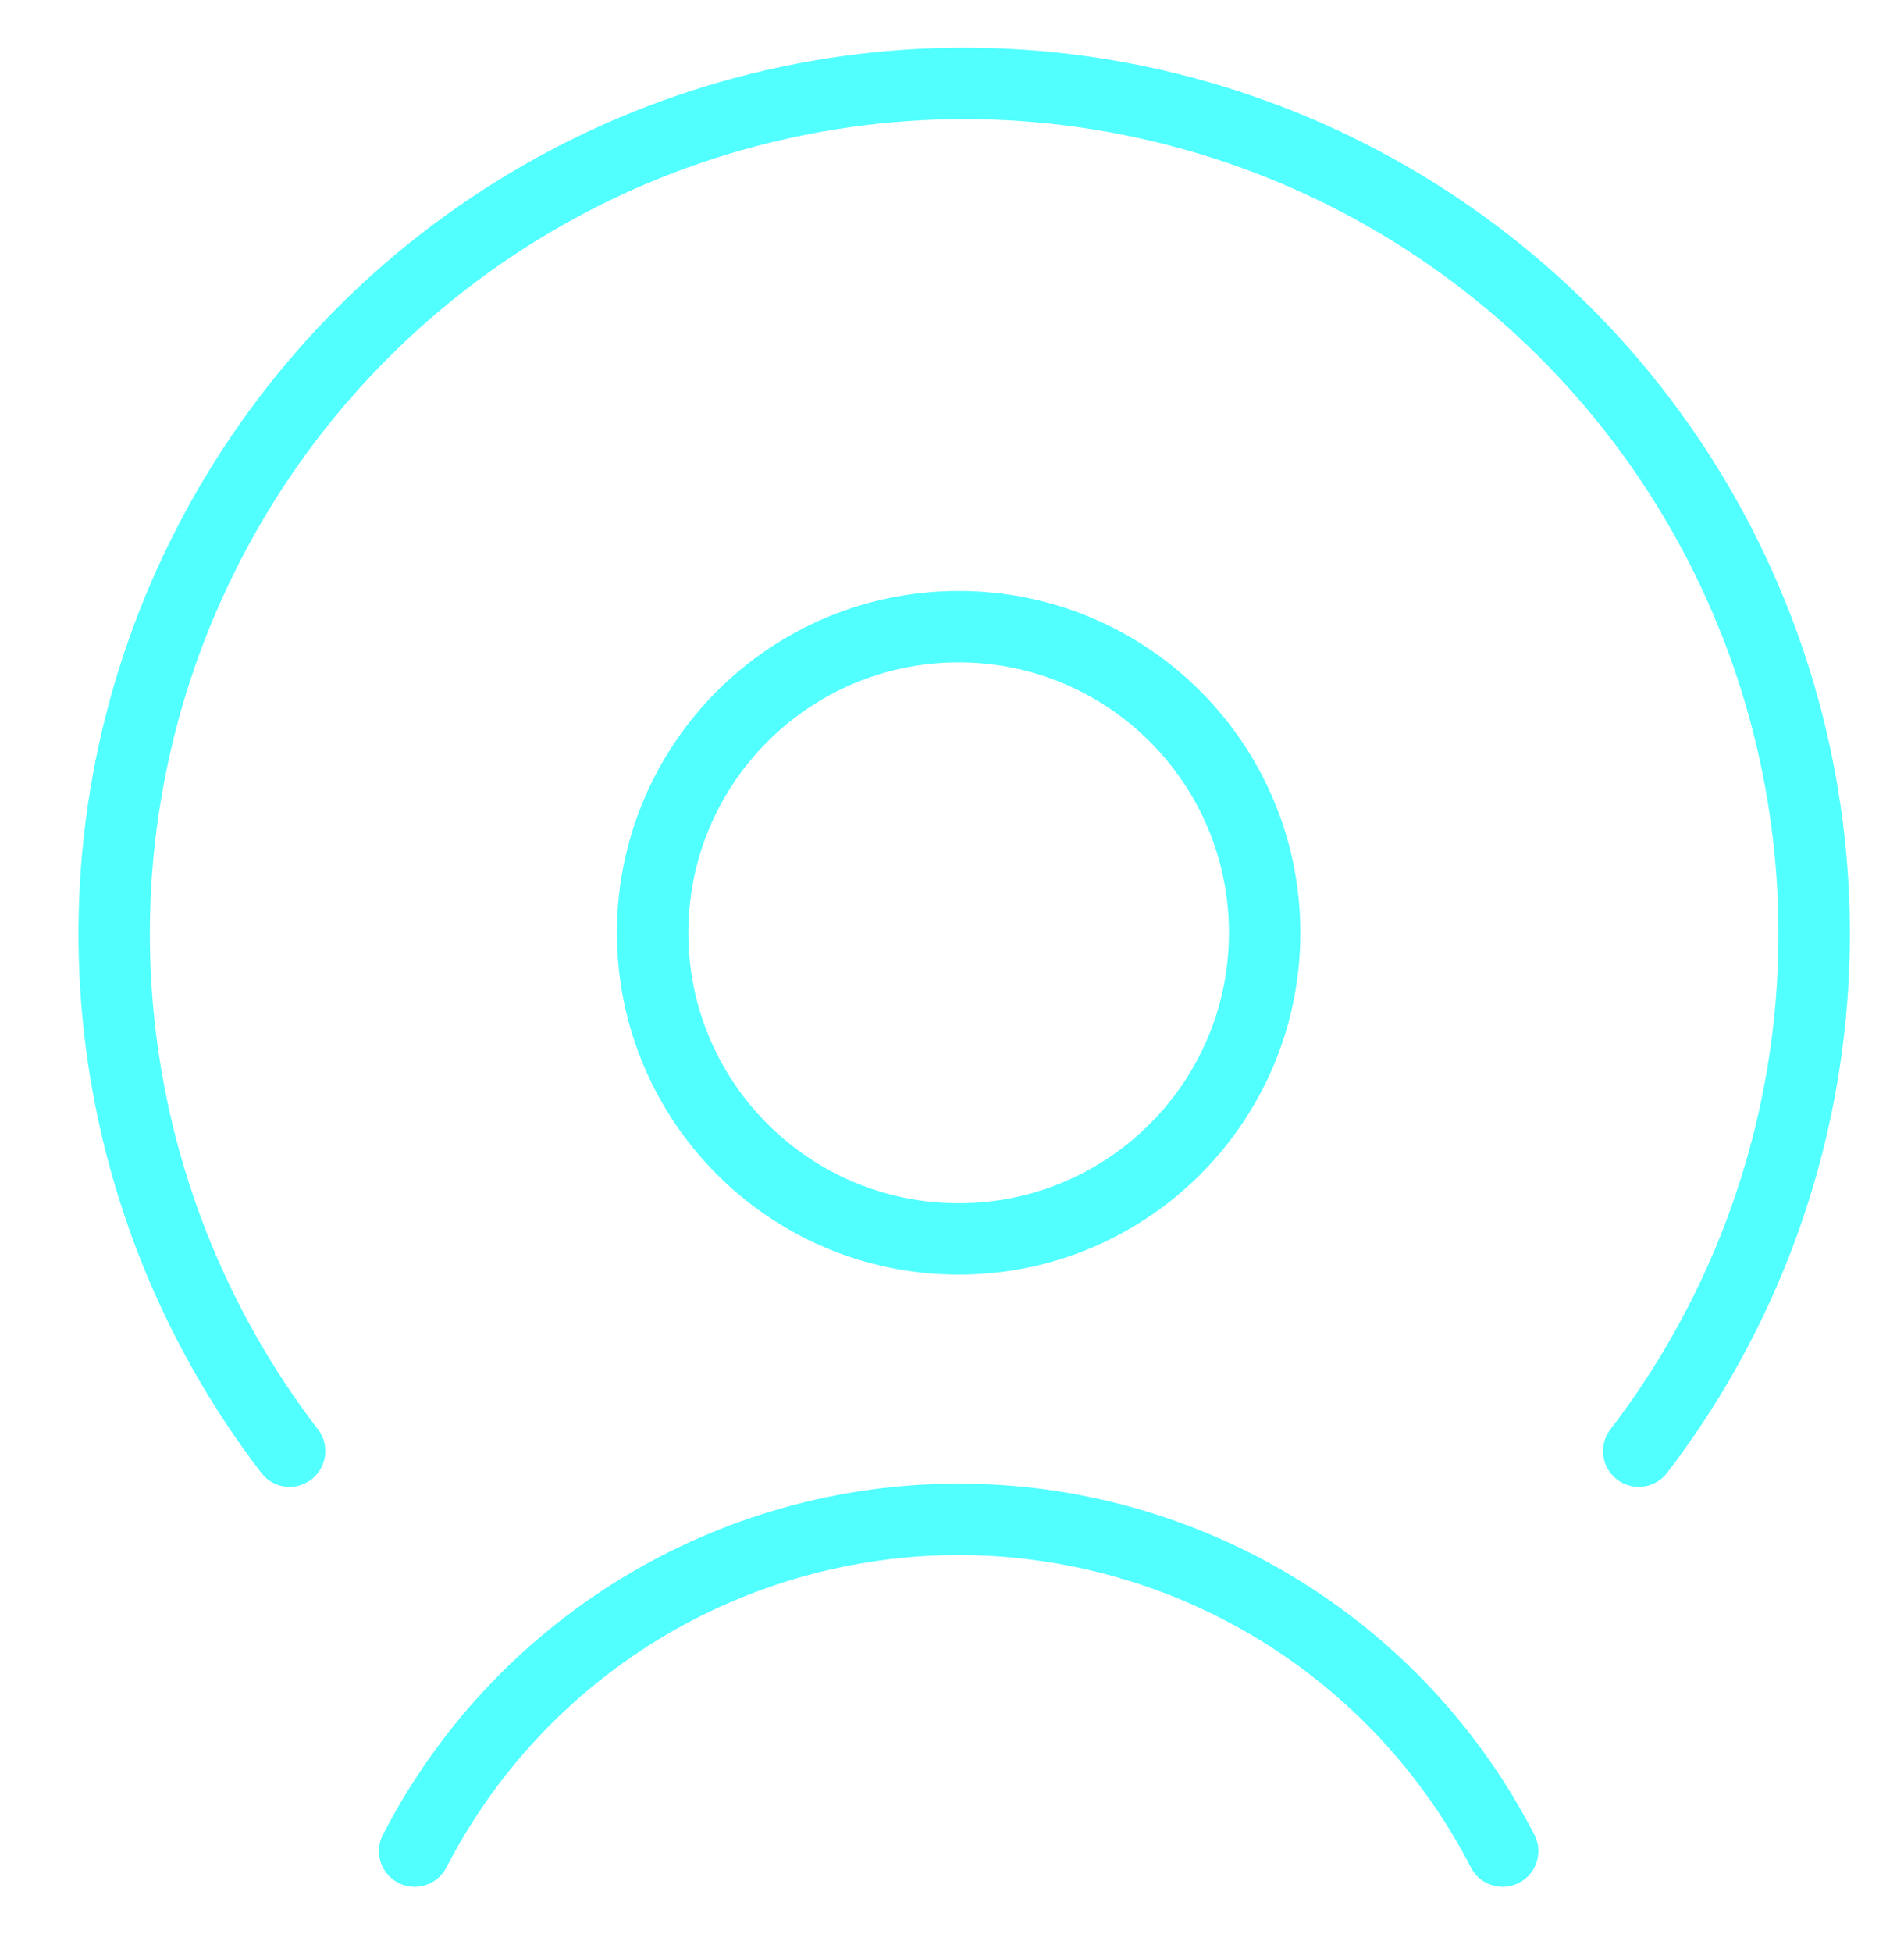
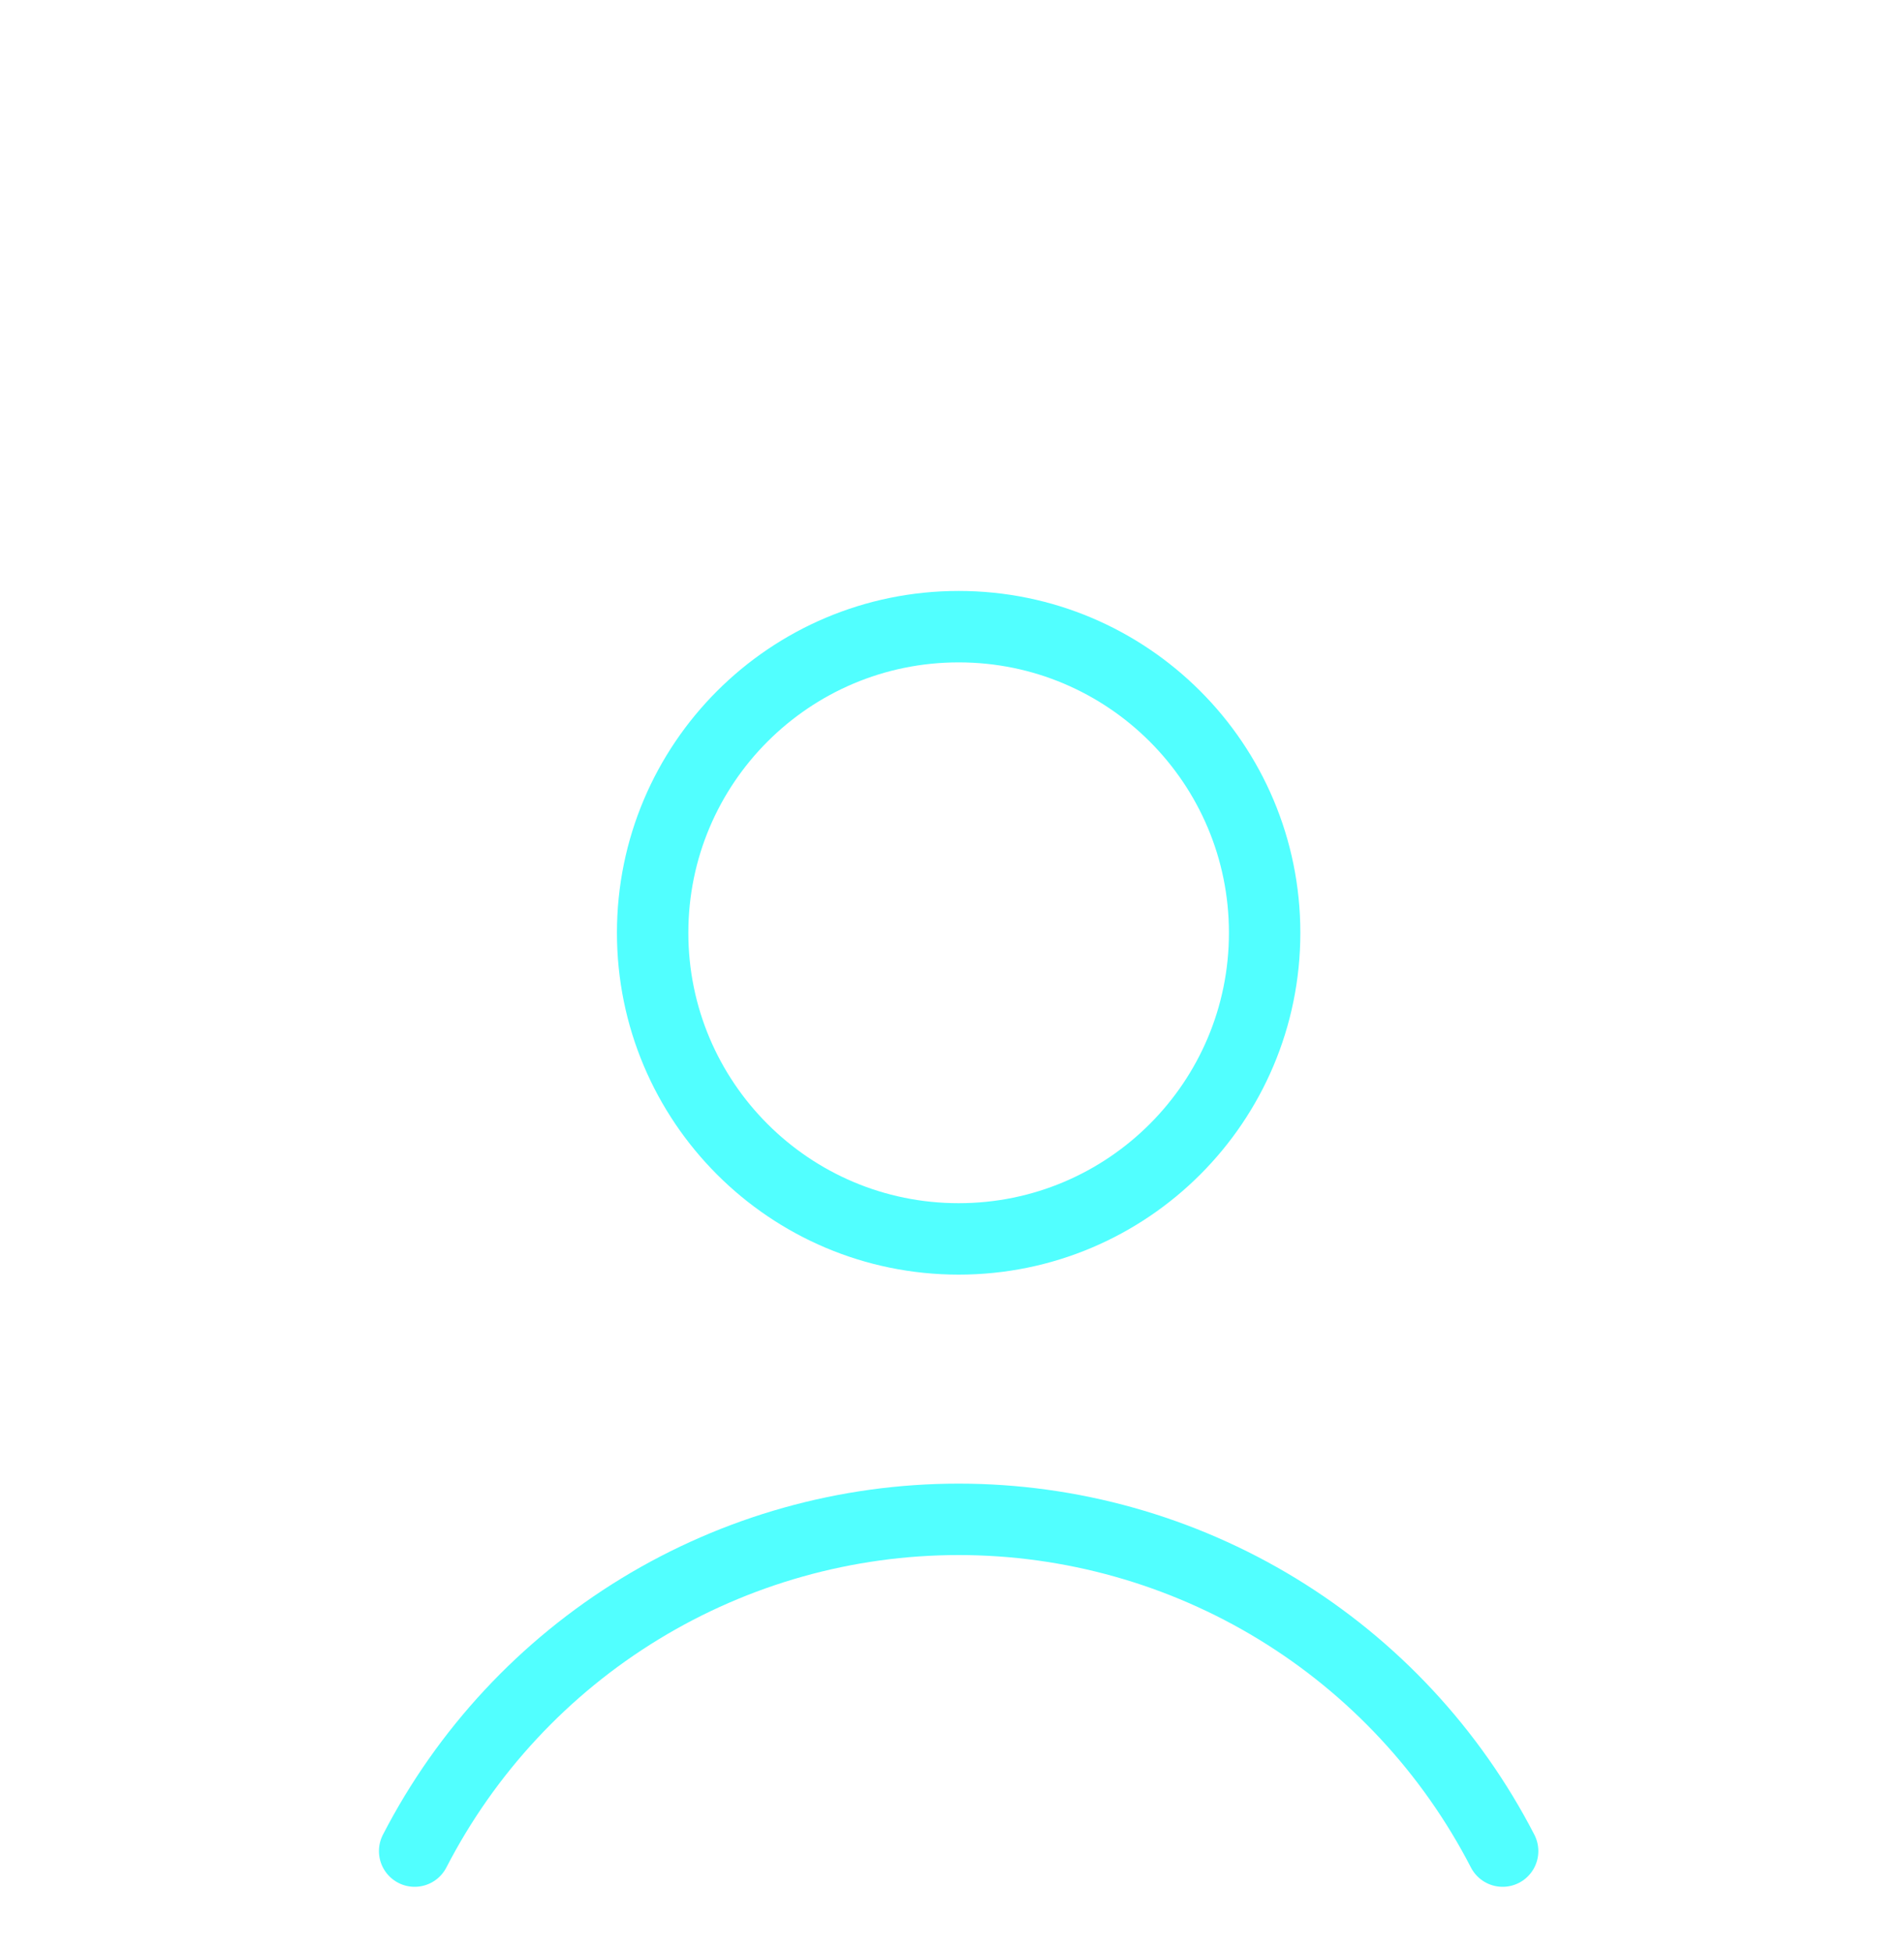
<svg xmlns="http://www.w3.org/2000/svg" width="40" height="41" viewBox="0 0 40 41" fill="none">
  <path d="M20.14 26.017C23.69 26.017 26.568 23.139 26.568 19.589C26.568 16.038 23.69 13.16 20.14 13.16C16.589 13.16 13.711 16.038 13.711 19.589C13.711 23.139 16.589 26.017 20.14 26.017Z" stroke="#51ffff" stroke-width="1.5" stroke-linecap="round" stroke-linejoin="round" />
  <path d="M31.568 38.873C30.486 36.775 28.848 35.014 26.832 33.785C24.816 32.556 22.5 31.906 20.14 31.906C17.779 31.906 15.463 32.556 13.447 33.785C11.431 35.014 9.793 36.775 8.711 38.873" stroke="#51ffff" stroke-width="1.5" stroke-linecap="round" stroke-linejoin="round" />
-   <path d="M34.427 30.474C36.455 27.829 37.702 24.67 38.027 21.354C38.353 18.038 37.744 14.696 36.27 11.708C34.795 8.719 32.514 6.203 29.684 4.444C26.854 2.684 23.588 1.752 20.256 1.752C16.923 1.752 13.657 2.684 10.827 4.444C7.997 6.203 5.716 8.719 4.242 11.708C2.767 14.696 2.158 18.038 2.484 21.354C2.81 24.67 4.057 27.829 6.084 30.474" stroke="#51ffff" stroke-width="1.5" stroke-linecap="round" stroke-linejoin="round" />
</svg>